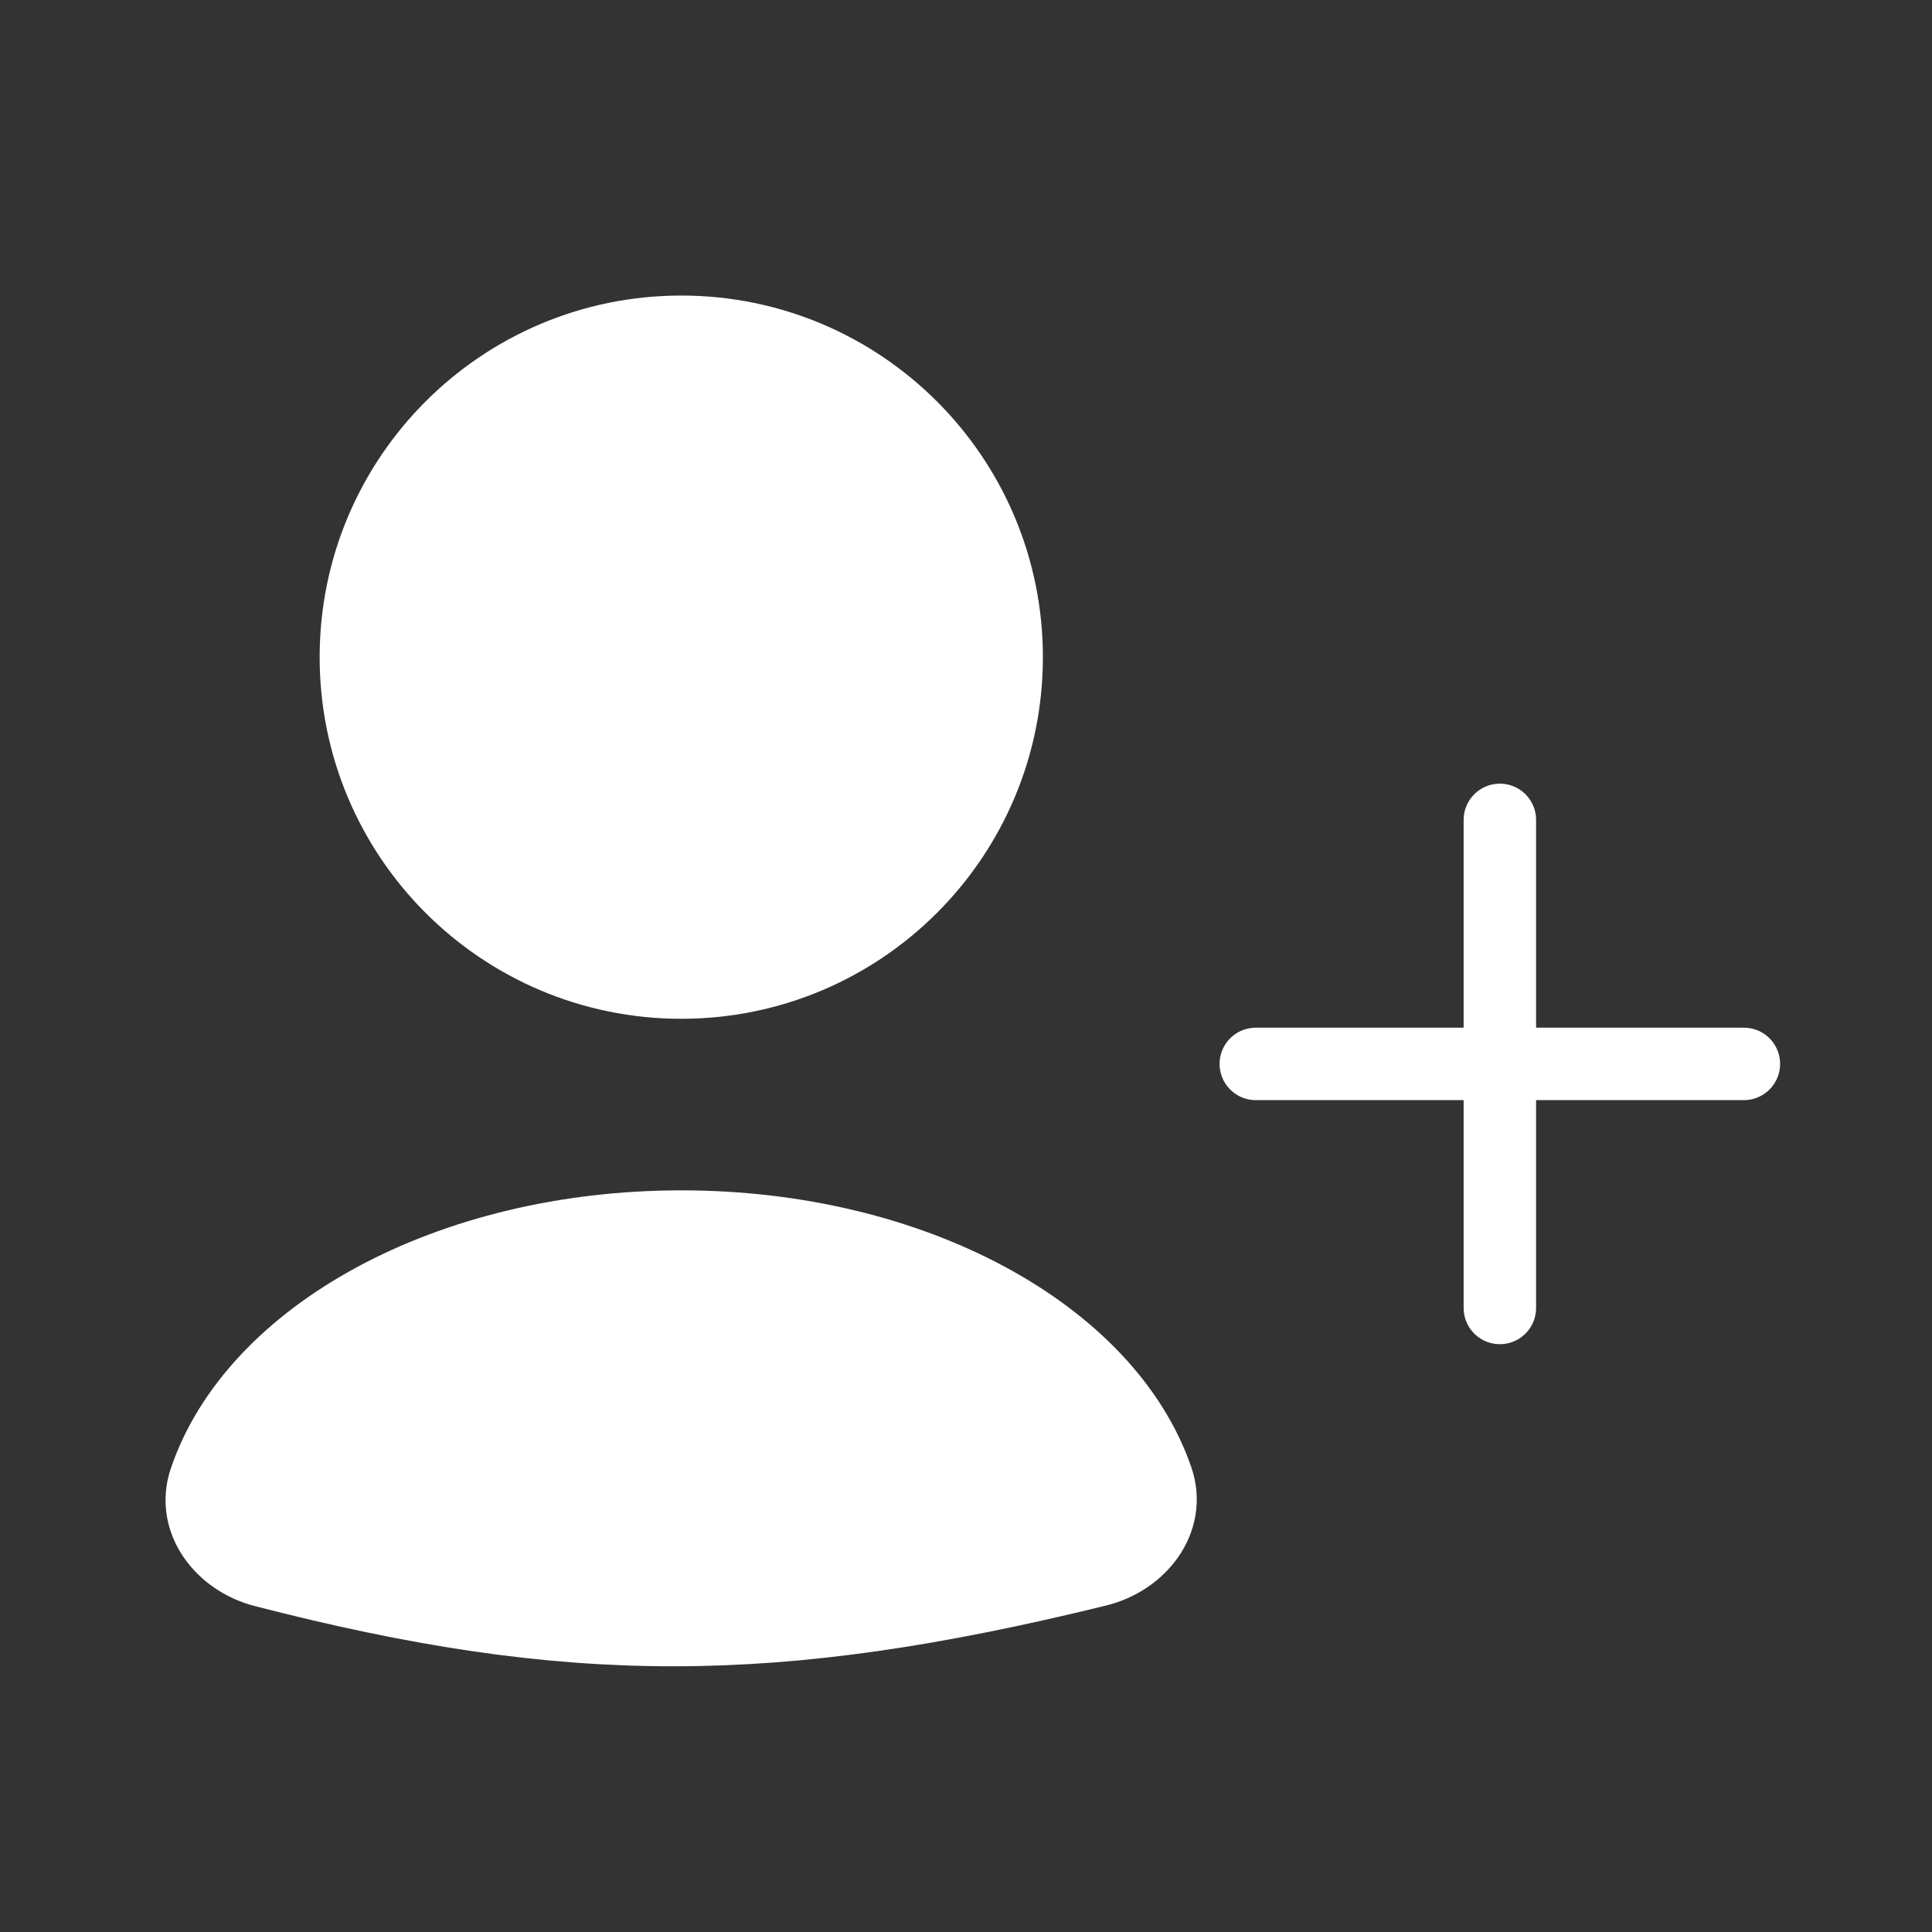
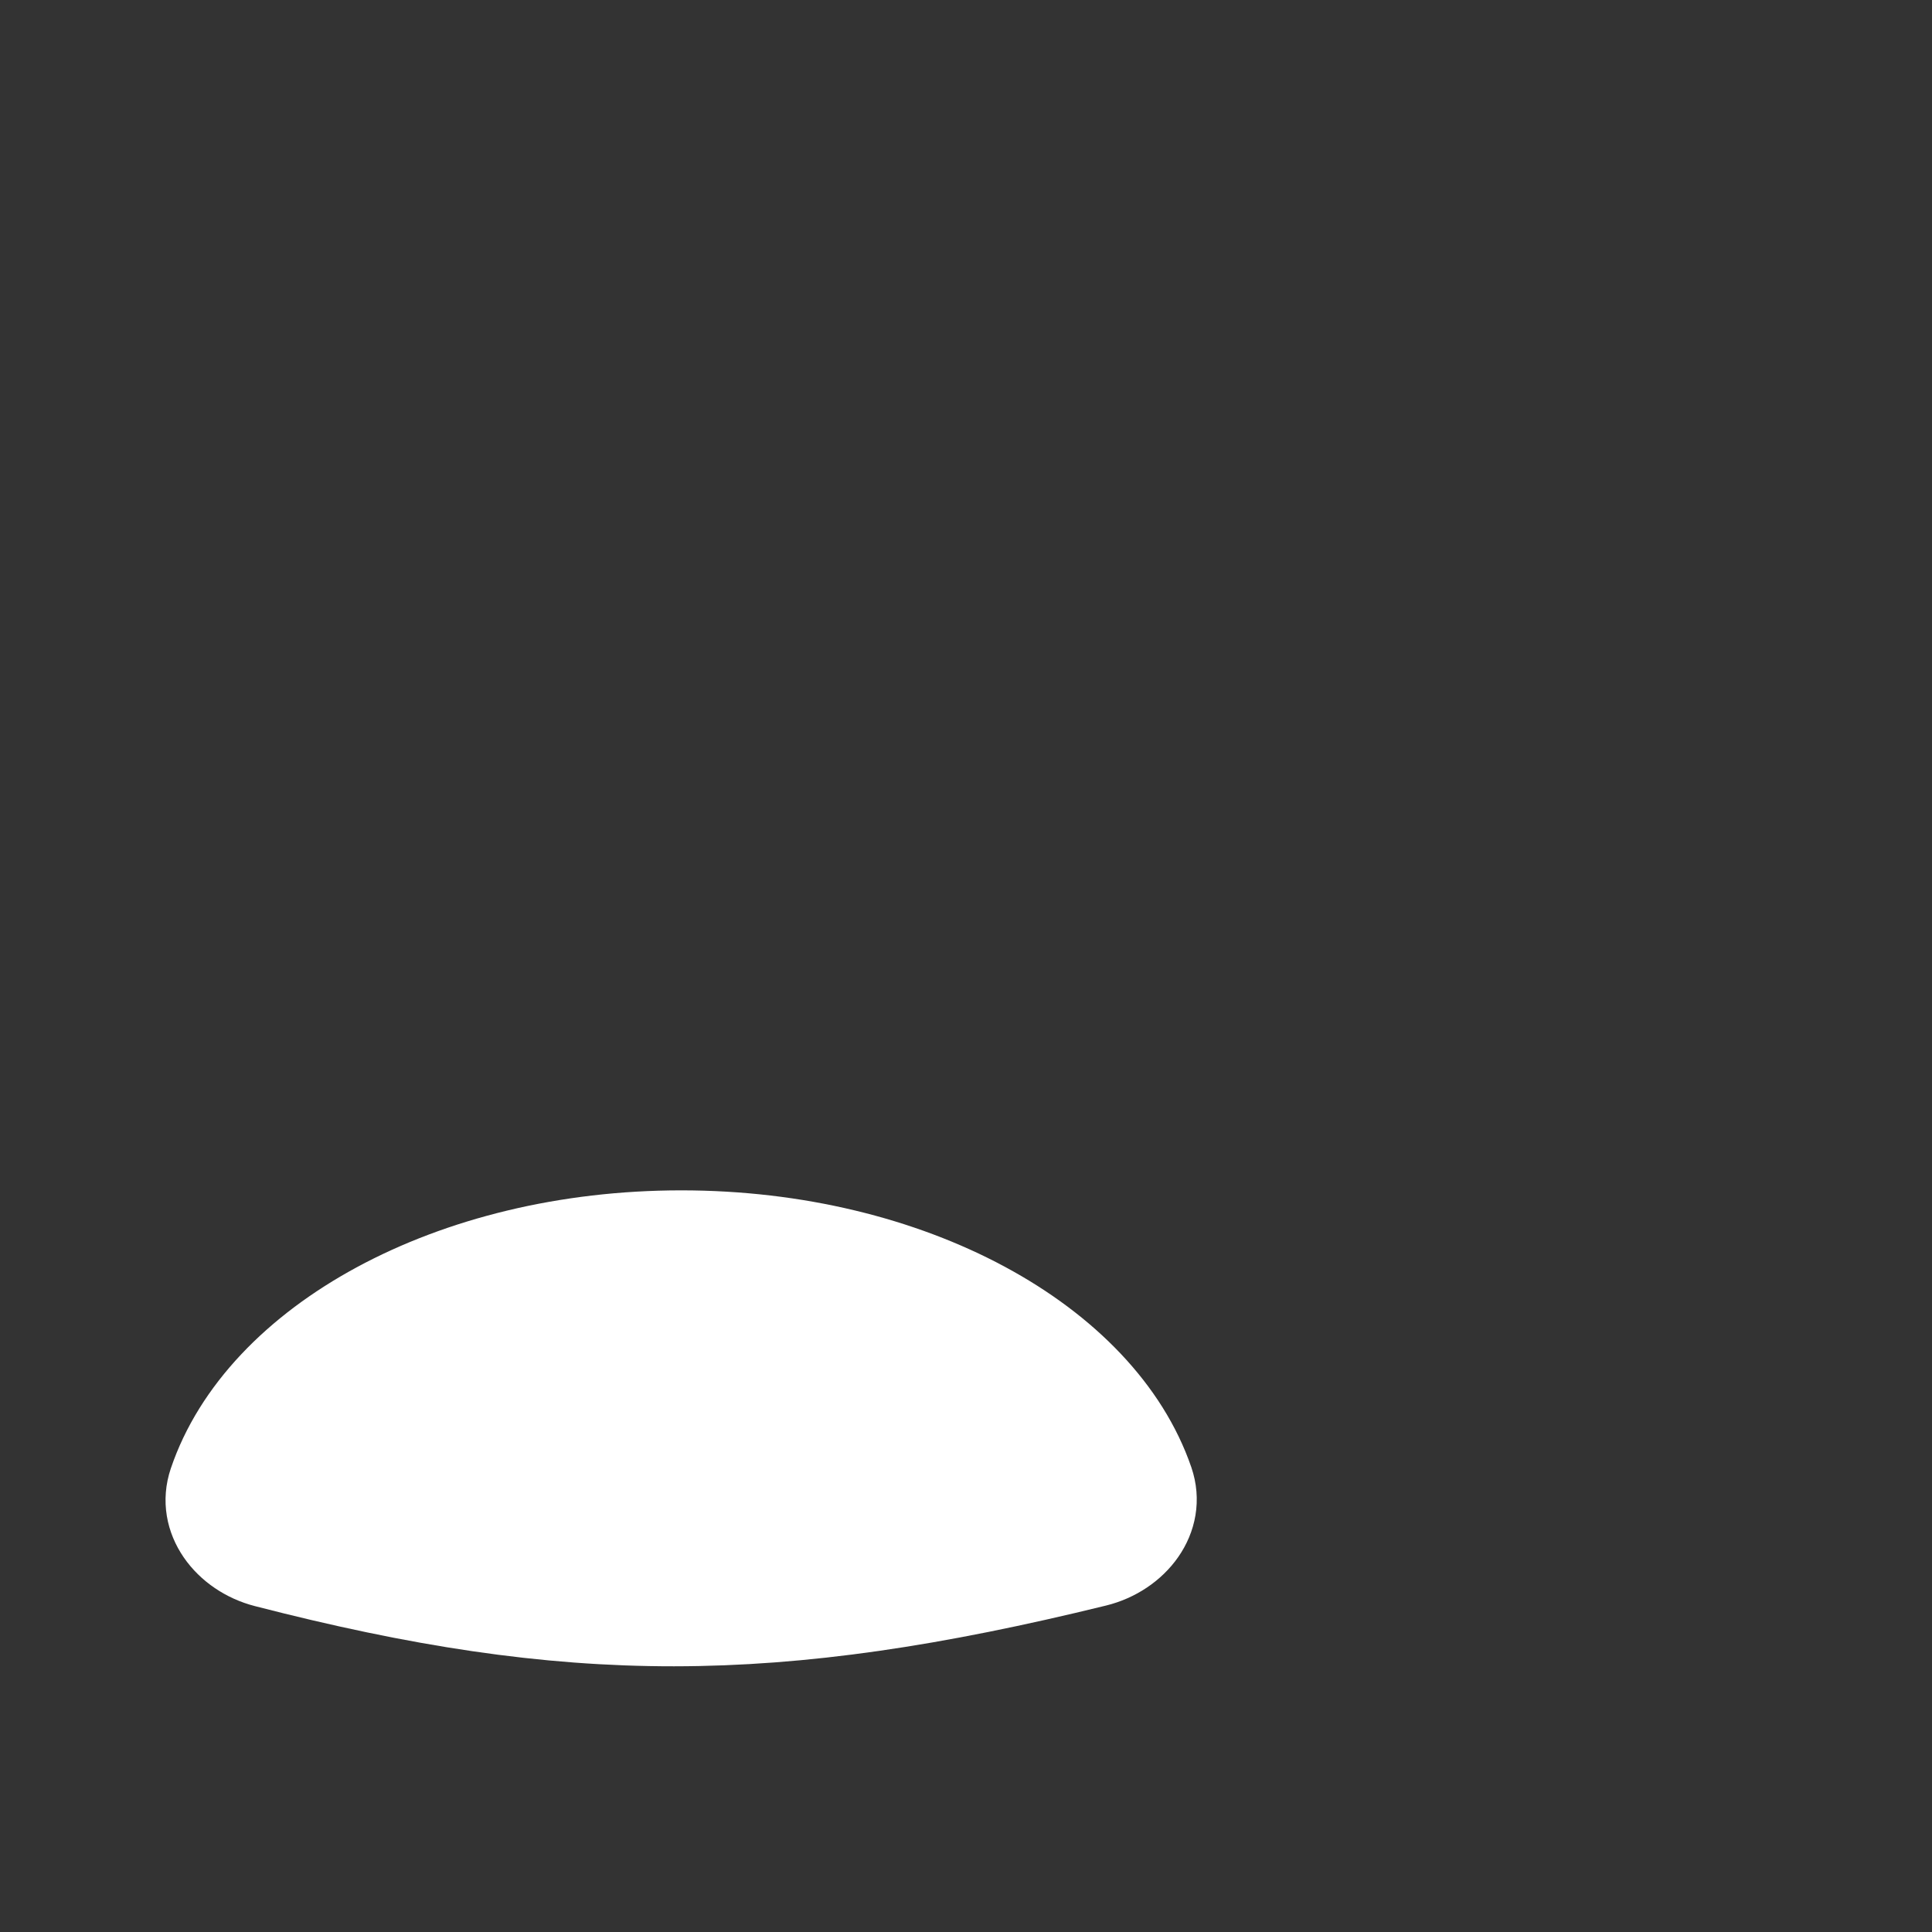
<svg xmlns="http://www.w3.org/2000/svg" width="40" height="40" viewBox="0 0 40 40" fill="none">
  <rect x="0" y="0" width="40" height="40" fill="#333333" stroke="none" />
-   <path d="M7.368 13.606C7.368 17.327 10.385 20.343 14.105 20.343C17.826 20.343 20.842 17.327 20.842 13.606C20.842 9.885 17.826 6.869 14.105 6.869C10.385 6.869 7.368 9.885 7.368 13.606Z" fill="white" stroke="white" stroke-width="1.5" stroke-linecap="round" stroke-linejoin="round" />
-   <path d="M31.053 27.08V22.027M31.053 22.027V16.975M31.053 22.027H26M31.053 22.027H36.105" stroke="white" stroke-width="1.5" stroke-linecap="round" stroke-linejoin="round" />
  <path d="M14.105 25.395C18.908 25.395 22.927 27.628 23.956 30.622C24.25 31.479 23.601 32.297 22.72 32.513C16.02 34.157 11.799 34.16 5.463 32.526C4.596 32.303 3.96 31.492 4.247 30.643C5.263 27.639 9.291 25.395 14.105 25.395Z" fill="white" stroke="white" stroke-width="1.5" stroke-linecap="round" stroke-linejoin="round" />
</svg>